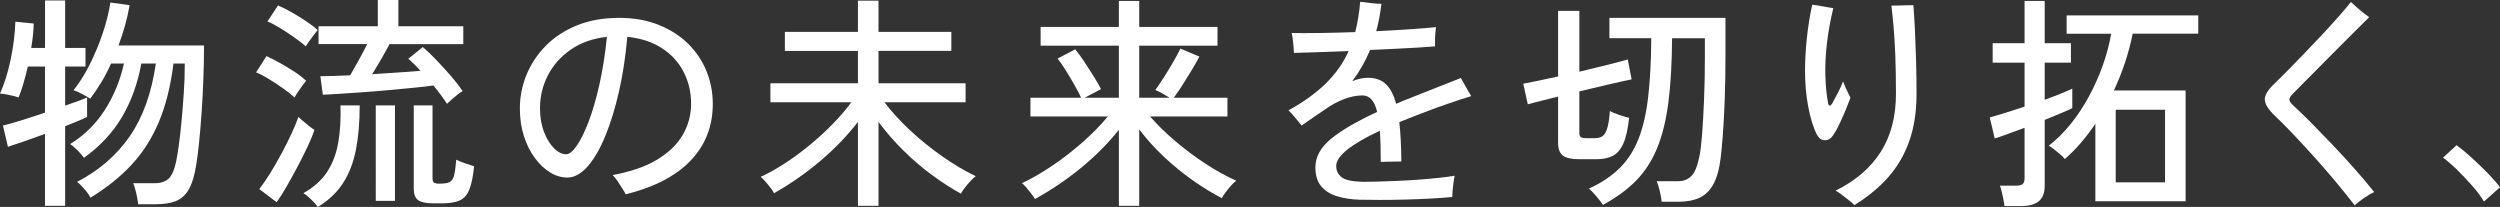
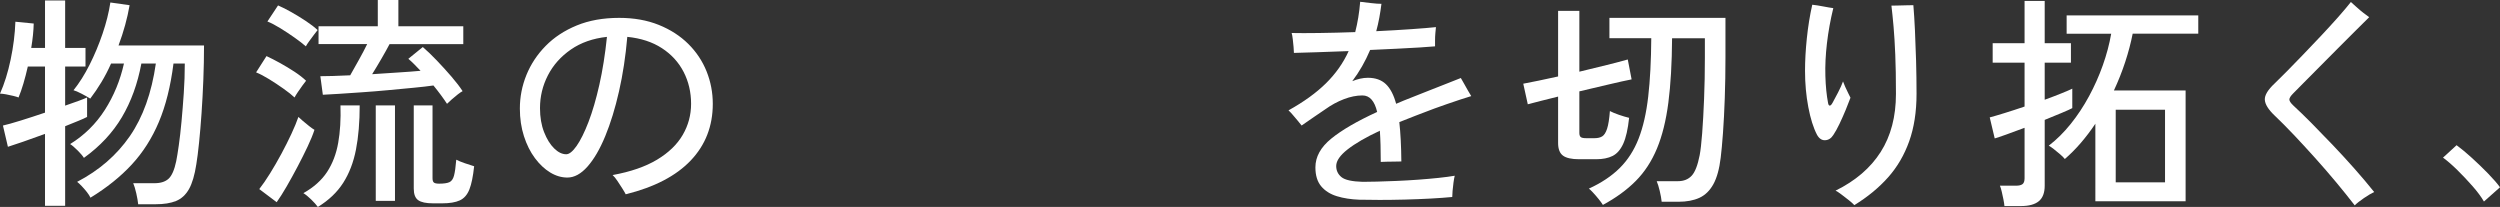
<svg xmlns="http://www.w3.org/2000/svg" id="_レイヤー_2" data-name="レイヤー 2" viewBox="0 0 302.408 25.034">
  <rect x="0" y="0" width="302.408" height="25.034" fill="#333333" stroke="none" />
  <defs>
    <style>
      .cls-1 {
        fill: #fff;
      }

      .cls-2 {
        isolation: isolate;
      }
    </style>
  </defs>
  <g id="_レイヤー_1-2" data-name="レイヤー 1">
    <g class="cls-2">
      <path class="cls-1" d="M5.444,24.897v-8.7c-.949,.347-1.842,.666-2.681,.958-.839,.292-1.441,.493-1.806,.602l-.602-2.572c.493-.109,1.208-.31,2.148-.602,.939-.292,1.919-.611,2.941-.958v-5.581H3.365c-.164,.729-.342,1.418-.534,2.065s-.388,1.208-.588,1.683c-.127-.055-.337-.119-.629-.191-.292-.073-.588-.137-.889-.191-.301-.055-.543-.083-.725-.083,.529-1.185,.958-2.558,1.286-4.117,.329-1.56,.52-3.087,.575-4.583l2.216,.219c-.019,.875-.119,1.86-.301,2.955h1.669V.055h2.435V5.8h2.462v2.244h-2.462v4.733c.583-.2,1.112-.387,1.587-.561,.474-.173,.83-.314,1.067-.424v2.353c-.237,.128-.593,.287-1.067,.479-.475,.192-1.003,.406-1.587,.643v9.63h-2.435Zm11.272-.191c-.037-.365-.114-.807-.232-1.327-.119-.52-.242-.926-.369-1.218h2.572c.748,0,1.317-.182,1.71-.547,.392-.364,.697-1.067,.917-2.106,.091-.456,.196-1.099,.314-1.929s.228-1.788,.328-2.873c.1-1.085,.192-2.229,.274-3.434,.082-1.204,.123-2.398,.123-3.584h-1.368c-.347,2.736-.935,5.089-1.765,7.059-.83,1.97-1.924,3.689-3.283,5.157-1.359,1.469-3.023,2.805-4.993,4.008-.092-.201-.237-.429-.438-.684s-.41-.497-.629-.725c-.219-.228-.401-.397-.547-.506,2.663-1.386,4.788-3.229,6.375-5.527,1.587-2.298,2.636-5.226,3.146-8.782h-1.751c-.456,2.444-1.241,4.606-2.353,6.484-1.113,1.879-2.645,3.521-4.596,4.925-.146-.237-.401-.538-.766-.903-.365-.364-.666-.62-.903-.766,1.714-1.058,3.114-2.435,4.2-4.131,1.085-1.696,1.855-3.566,2.312-5.609h-1.56c-.347,.785-.734,1.532-1.163,2.244-.429,.711-.88,1.377-1.354,1.997-.256-.164-.602-.36-1.04-.588-.438-.228-.766-.369-.985-.424,.693-.857,1.341-1.883,1.942-3.078,.602-1.194,1.126-2.449,1.573-3.762,.447-1.313,.762-2.572,.944-3.775l2.326,.328c-.273,1.587-.721,3.21-1.34,4.87h10.342c0,1.35-.027,2.731-.082,4.145-.055,1.414-.128,2.773-.219,4.077-.091,1.304-.191,2.49-.301,3.557-.109,1.067-.219,1.929-.328,2.585-.201,1.313-.498,2.317-.889,3.01-.393,.693-.913,1.172-1.56,1.437-.648,.264-1.473,.396-2.476,.396h-2.107Z" />
      <path class="cls-1" d="M35.63,11.792c-.328-.31-.775-.666-1.341-1.067-.565-.401-1.145-.784-1.737-1.149-.593-.364-1.117-.638-1.573-.821l1.258-1.97c.51,.237,1.062,.52,1.655,.848,.592,.328,1.167,.675,1.724,1.04,.556,.365,1.026,.73,1.409,1.095-.092,.109-.237,.301-.438,.574-.201,.274-.393,.547-.575,.821-.182,.274-.31,.483-.383,.629Zm-2.161,12.667l-2.107-1.587c.401-.51,.834-1.14,1.3-1.888,.465-.748,.92-1.537,1.368-2.367,.447-.83,.853-1.637,1.218-2.421,.364-.784,.647-1.468,.848-2.052,.109,.109,.287,.269,.533,.479,.247,.21,.501,.42,.766,.629,.264,.21,.479,.36,.643,.452-.183,.565-.456,1.236-.821,2.011-.365,.775-.771,1.587-1.218,2.435s-.889,1.651-1.327,2.408c-.438,.756-.839,1.391-1.204,1.901Zm3.529-18.851c-.329-.292-.776-.638-1.341-1.04-.565-.401-1.145-.784-1.737-1.149-.593-.365-1.118-.638-1.573-.821l1.286-1.942c.474,.201,1.017,.475,1.628,.821,.611,.347,1.204,.711,1.778,1.094,.574,.383,1.035,.739,1.381,1.067-.091,.11-.237,.297-.438,.561-.201,.265-.397,.529-.588,.793-.191,.265-.324,.47-.396,.616Zm1.45,19.425c-.182-.255-.451-.556-.807-.903-.355-.347-.67-.602-.944-.766,1.259-.711,2.216-1.569,2.873-2.572,.656-1.003,1.103-2.175,1.34-3.516,.237-1.34,.329-2.85,.274-4.528h2.325c0,2.024-.15,3.808-.451,5.349-.301,1.542-.816,2.882-1.546,4.022-.73,1.14-1.751,2.111-3.064,2.914Zm15.623-12.476c-.201-.31-.443-.657-.725-1.04-.283-.383-.588-.775-.917-1.177-.639,.092-1.432,.183-2.38,.274-.949,.091-1.961,.187-3.037,.287-1.076,.101-2.139,.187-3.187,.26-1.049,.073-1.993,.137-2.832,.191-.839,.055-1.487,.092-1.942,.11l-.301-2.244c.383,0,.889-.009,1.518-.027,.629-.018,1.327-.045,2.093-.082,.31-.547,.661-1.172,1.053-1.874,.392-.702,.725-1.336,.999-1.902h-5.882V3.174h7.168V0h2.49V3.174h7.852v2.161h-8.919c-.237,.457-.556,1.031-.958,1.724-.401,.693-.784,1.332-1.149,1.916,1.058-.073,2.102-.141,3.133-.206,1.03-.063,1.938-.132,2.722-.205-.273-.292-.534-.561-.78-.807-.246-.246-.479-.46-.698-.643l1.751-1.423c.511,.438,1.076,.98,1.696,1.628s1.213,1.299,1.778,1.956,1.012,1.241,1.341,1.751c-.146,.073-.342,.205-.588,.397-.246,.191-.488,.392-.725,.602-.237,.21-.429,.388-.574,.534Zm-8.618,11.737V12.75h2.325v11.546h-2.325Zm6.922,.301c-.839,0-1.437-.128-1.792-.383-.356-.256-.534-.721-.534-1.396V12.75h2.271v8.81c0,.256,.055,.429,.164,.52,.109,.091,.319,.137,.629,.137,.565,0,.98-.059,1.245-.178,.264-.119,.451-.383,.561-.793,.109-.41,.2-1.053,.273-1.929,.237,.128,.579,.269,1.026,.424,.447,.155,.825,.278,1.135,.37-.127,1.222-.319,2.157-.574,2.804-.256,.647-.643,1.09-1.163,1.327-.52,.237-1.227,.355-2.12,.355h-1.122Z" />
      <path class="cls-1" d="M75.689,23.502c-.091-.183-.232-.424-.424-.725-.191-.301-.388-.602-.588-.903-.201-.301-.393-.534-.575-.698,2.189-.401,3.981-1.021,5.376-1.86,1.395-.839,2.43-1.837,3.105-2.996,.675-1.158,1.013-2.412,1.013-3.762,0-1.404-.301-2.69-.903-3.858-.602-1.167-1.478-2.125-2.627-2.873-1.149-.748-2.544-1.204-4.186-1.368-.201,2.335-.534,4.528-.999,6.58-.465,2.052-1.021,3.862-1.669,5.431-.647,1.569-1.363,2.795-2.147,3.68-.785,.885-1.596,1.327-2.435,1.327-.711,0-1.405-.205-2.079-.615-.675-.411-1.291-.989-1.847-1.737-.556-.748-.999-1.632-1.327-2.654-.328-1.021-.493-2.134-.493-3.337,0-1.404,.264-2.759,.793-4.063,.529-1.304,1.304-2.476,2.326-3.516,1.021-1.04,2.275-1.865,3.762-2.476,1.487-.611,3.197-.917,5.13-.917,1.788,0,3.383,.283,4.788,.848,1.404,.565,2.594,1.332,3.57,2.298,.976,.967,1.714,2.075,2.216,3.324,.501,1.25,.752,2.558,.752,3.926,0,2.7-.889,4.984-2.667,6.854-1.779,1.87-4.401,3.233-7.866,4.09Zm-7.195-4.843c.365,0,.784-.337,1.258-1.012s.953-1.642,1.437-2.9c.483-1.258,.921-2.758,1.313-4.5,.392-1.742,.697-3.67,.917-5.787-1.696,.183-3.151,.693-4.364,1.532-1.213,.839-2.139,1.879-2.777,3.119-.639,1.241-.958,2.562-.958,3.967,0,1.095,.164,2.062,.493,2.9,.328,.839,.734,1.496,1.217,1.97,.483,.475,.971,.711,1.464,.711Z" />
-       <path class="cls-1" d="M103.78,24.897V14.747c-1.313,1.696-2.846,3.283-4.597,4.761s-3.603,2.763-5.554,3.858c-.092-.183-.242-.411-.452-.684-.21-.274-.424-.534-.643-.78-.219-.246-.392-.415-.52-.506,.985-.456,1.997-1.026,3.037-1.71,1.04-.684,2.047-1.432,3.023-2.243,.976-.812,1.888-1.655,2.736-2.531s1.573-1.724,2.175-2.544h-9.795v-2.298h10.588v-3.913h-8.837V3.858h8.837V.082h2.489V3.858h8.81v2.298h-8.81v3.913h10.534v2.298h-9.822c.857,1.131,1.892,2.262,3.105,3.393,1.213,1.131,2.508,2.18,3.885,3.146,1.377,.967,2.731,1.77,4.063,2.408-.164,.109-.369,.297-.615,.561-.247,.265-.479,.538-.698,.821-.219,.282-.383,.524-.493,.725-1.131-.62-2.298-1.373-3.502-2.257-1.204-.884-2.357-1.874-3.461-2.969-1.104-1.094-2.103-2.243-2.996-3.447v10.15h-2.489Z" />
-       <path class="cls-1" d="M135.344,24.897V15.705c-1.332,1.66-2.869,3.201-4.61,4.624s-3.589,2.672-5.54,3.748c-.092-.164-.242-.383-.452-.656-.21-.274-.42-.534-.629-.78-.209-.247-.378-.406-.506-.479,1.204-.565,2.444-1.281,3.721-2.147,1.276-.866,2.499-1.815,3.666-2.846,1.167-1.03,2.17-2.056,3.01-3.078h-9.357v-2.271h6.128c-.201-.438-.47-.953-.807-1.546-.337-.592-.688-1.181-1.053-1.765-.365-.583-.693-1.058-.985-1.423l2.134-1.122c.347,.42,.716,.926,1.108,1.519,.392,.593,.77,1.181,1.135,1.765,.365,.584,.657,1.094,.875,1.532l-1.97,1.04h4.131V5.527h-9.467V3.256h9.467V.109h2.462V3.256h9.467v2.271h-9.467v6.292h3.667c-.256-.164-.557-.342-.903-.534-.347-.191-.621-.323-.821-.396,.292-.401,.643-.921,1.053-1.56,.41-.638,.798-1.276,1.163-1.915,.365-.638,.638-1.149,.821-1.532l2.298,.958c-.237,.456-.534,.981-.889,1.573-.356,.593-.725,1.19-1.108,1.792-.383,.602-.749,1.14-1.095,1.614h6.484v2.271h-9.357c.875,1.003,1.892,1.997,3.051,2.982,1.158,.985,2.371,1.893,3.639,2.722,1.268,.831,2.512,1.519,3.734,2.066-.164,.109-.365,.296-.602,.561-.237,.265-.46,.538-.67,.821-.21,.283-.37,.524-.479,.725-1.131-.584-2.298-1.299-3.502-2.147s-2.362-1.792-3.475-2.832c-1.113-1.04-2.116-2.152-3.01-3.338v9.248h-2.462Z" />
      <path class="cls-1" d="M164.449,24.158c-1.021-.037-1.934-.178-2.736-.424s-1.436-.647-1.901-1.204c-.465-.556-.697-1.318-.697-2.285,0-1.276,.638-2.435,1.915-3.475,1.276-1.04,3.128-2.116,5.554-3.229-.311-1.331-.902-1.997-1.778-1.997-.711,0-1.459,.15-2.243,.451-.784,.301-1.532,.707-2.243,1.218-.384,.255-.84,.565-1.368,.93-.529,.365-1.031,.711-1.505,1.04-.109-.146-.265-.337-.465-.575-.201-.237-.401-.474-.602-.711-.201-.237-.374-.419-.52-.547,1.842-1.021,3.352-2.111,4.528-3.27,1.176-1.158,2.093-2.458,2.749-3.899-1.386,.055-2.667,.101-3.844,.137s-2.102,.064-2.777,.082c0-.165-.014-.397-.041-.698s-.06-.616-.096-.944c-.037-.329-.082-.583-.137-.766,.839,.019,1.947,.019,3.324,0,1.377-.018,2.832-.055,4.364-.109,.146-.565,.269-1.153,.369-1.765,.1-.611,.178-1.245,.232-1.902,.292,.037,.711,.087,1.259,.151,.547,.064,.984,.096,1.313,.096-.073,.584-.16,1.149-.261,1.696-.1,.547-.224,1.085-.369,1.614,1.532-.073,2.95-.155,4.255-.247,1.304-.091,2.293-.173,2.968-.246-.018,.164-.041,.396-.068,.698-.027,.301-.041,.606-.041,.917v.711c-.438,.037-1.062,.082-1.874,.137s-1.732,.105-2.763,.15c-1.031,.046-2.103,.096-3.215,.15-.584,1.387-1.305,2.645-2.162,3.776,.311-.127,.625-.228,.944-.301,.319-.073,.634-.109,.944-.109,.911,0,1.637,.256,2.175,.766,.538,.511,.953,1.304,1.245,2.38,.583-.255,1.194-.506,1.833-.752,.638-.246,1.295-.506,1.97-.78,.875-.346,1.687-.666,2.435-.958,.748-.292,1.276-.501,1.587-.629,.091,.146,.219,.37,.383,.67s.329,.593,.493,.875c.164,.283,.291,.497,.383,.643-.328,.091-.762,.228-1.3,.41-.538,.183-1.09,.37-1.655,.561s-1.066,.369-1.505,.534c-.784,.292-1.527,.574-2.229,.848-.702,.273-1.373,.538-2.011,.793,.146,1.313,.228,2.9,.246,4.761-.183,0-.438,.005-.767,.014-.328,.009-.652,.014-.971,.014s-.57,.009-.753,.027c0-.729-.009-1.409-.027-2.038-.018-.629-.045-1.208-.082-1.737-1.678,.784-2.978,1.537-3.898,2.257-.921,.721-1.382,1.391-1.382,2.011,0,.547,.21,.994,.63,1.34,.419,.347,1.276,.538,2.571,.575,.438,0,1.017-.009,1.737-.027,.721-.018,1.509-.045,2.367-.082,.856-.037,1.724-.086,2.599-.15,.876-.064,1.701-.137,2.477-.219,.774-.082,1.427-.168,1.956-.26-.055,.219-.105,.497-.15,.834-.046,.338-.082,.666-.109,.985s-.041,.57-.041,.752c-.749,.073-1.624,.137-2.627,.191s-2.038,.096-3.105,.123c-1.066,.027-2.084,.041-3.051,.041s-1.778-.009-2.435-.027Z" />
      <path class="cls-1" d="M191.017,19.261c-.912,0-1.563-.146-1.956-.438-.393-.292-.588-.802-.588-1.532v-5.608c-.748,.183-1.441,.355-2.079,.52-.639,.165-1.168,.301-1.587,.411l-.548-2.49c.511-.091,1.131-.214,1.861-.369,.729-.155,1.514-.324,2.353-.506V1.313h2.571v7.359c1.149-.273,2.253-.542,3.311-.807,1.058-.264,1.906-.488,2.545-.67l.465,2.407c-.656,.128-1.564,.329-2.722,.602-1.159,.273-2.358,.557-3.599,.848v5.034c0,.219,.051,.379,.151,.479,.1,.1,.323,.15,.67,.15h1.013c.383,0,.692-.073,.93-.219,.237-.146,.434-.451,.588-.917,.155-.465,.27-1.181,.343-2.147,.273,.146,.633,.296,1.08,.451,.447,.155,.862,.278,1.245,.37-.146,1.368-.383,2.412-.711,3.133-.329,.721-.758,1.213-1.286,1.477s-1.187,.397-1.97,.397h-2.08Zm2.873,5.526c-.109-.183-.278-.415-.506-.698-.229-.283-.456-.547-.685-.793-.228-.246-.396-.405-.506-.479,1.514-.693,2.759-1.523,3.734-2.49s1.737-2.152,2.285-3.557c.547-1.404,.935-3.101,1.162-5.089,.229-1.988,.352-4.341,.37-7.059h-5.062V2.162h14.035V6.977c0,1.679-.027,3.306-.082,4.884-.055,1.578-.128,2.992-.219,4.241-.092,1.25-.183,2.239-.274,2.968-.164,1.368-.46,2.44-.889,3.215-.429,.775-.989,1.322-1.683,1.642-.693,.319-1.542,.479-2.545,.479h-2.024c-.036-.365-.114-.798-.232-1.3-.119-.501-.242-.898-.369-1.19h2.571c.693,0,1.245-.219,1.655-.657,.411-.438,.734-1.268,.972-2.49,.109-.565,.209-1.445,.301-2.64,.091-1.194,.169-2.585,.232-4.172,.064-1.587,.096-3.246,.096-4.979v-2.353h-3.967c-.019,3.028-.169,5.627-.451,7.797-.283,2.171-.743,4.021-1.382,5.554s-1.491,2.836-2.559,3.913c-1.066,1.076-2.394,2.042-3.98,2.9Z" />
      <path class="cls-1" d="M221.761,16.333c-.256,.401-.584,.611-.985,.629-.401,.019-.729-.201-.984-.657-.438-.838-.79-1.956-1.054-3.352-.265-1.395-.396-2.859-.396-4.391,0-1.204,.072-2.512,.219-3.926,.146-1.414,.364-2.768,.656-4.063,.365,.037,.808,.105,1.327,.205,.52,.101,.926,.169,1.218,.205-.347,1.423-.603,2.836-.767,4.241-.164,1.405-.228,2.727-.191,3.967,.036,1.241,.146,2.335,.328,3.283,.037,.201,.105,.301,.205,.301,.101,0,.215-.118,.343-.355,.164-.292,.383-.702,.656-1.231,.273-.529,.475-.976,.602-1.34,.055,.164,.142,.378,.261,.643,.118,.265,.241,.525,.369,.78,.127,.256,.219,.438,.273,.547-.146,.401-.338,.889-.574,1.464-.237,.574-.488,1.14-.753,1.696-.265,.557-.516,1.008-.752,1.354Zm2.544,8.481c-.146-.164-.369-.365-.67-.602-.301-.237-.603-.47-.903-.698-.301-.229-.533-.379-.697-.452,2.407-1.186,4.227-2.745,5.458-4.678,1.231-1.933,1.847-4.277,1.847-7.032,0-1.86-.027-3.442-.082-4.747-.055-1.304-.123-2.426-.205-3.365-.082-.939-.169-1.792-.26-2.558,.164,0,.419-.004,.766-.014,.347-.009,.698-.018,1.054-.027,.355-.009,.634-.014,.834-.014,.073,.875,.137,1.893,.192,3.05,.055,1.159,.1,2.39,.137,3.694,.036,1.304,.055,2.631,.055,3.98,0,2.171-.297,4.086-.89,5.746-.593,1.66-1.445,3.115-2.558,4.364-1.113,1.25-2.472,2.367-4.077,3.352Z" />
      <path class="cls-1" d="M242.463,24.924c-.019-.219-.06-.488-.123-.807s-.132-.634-.205-.944c-.073-.31-.146-.547-.219-.711h1.942c.365,0,.629-.063,.794-.191,.164-.127,.246-.365,.246-.711v-6.101c-.821,.311-1.564,.584-2.23,.821-.666,.237-1.126,.393-1.381,.465l-.603-2.544c.42-.109,1.013-.283,1.778-.52,.767-.237,1.578-.501,2.436-.793V7.579h-3.858v-2.353h3.858V.109h2.435V5.226h3.174v2.353h-3.174v4.487c.748-.273,1.427-.533,2.038-.78,.611-.246,1.044-.433,1.3-.561v2.353c-.237,.128-.661,.319-1.272,.575-.611,.256-1.299,.538-2.065,.848v7.961c0,.857-.237,1.482-.711,1.875-.475,.392-1.195,.588-2.162,.588h-1.997Zm10.999-.574V14.966c-.548,.821-1.132,1.591-1.751,2.312-.62,.721-1.269,1.373-1.942,1.957-.128-.165-.319-.356-.575-.575s-.511-.428-.766-.629c-.256-.2-.456-.337-.603-.41,.948-.729,1.833-1.605,2.654-2.626,.82-1.021,1.56-2.139,2.216-3.352,.657-1.213,1.213-2.462,1.669-3.749,.456-1.286,.794-2.558,1.013-3.816h-5.39V1.86h15.923v2.216h-7.935c-.219,1.113-.52,2.253-.902,3.42-.383,1.167-.839,2.316-1.368,3.447h8.673v13.406h-10.916Zm2.462-2.298h5.965V13.27h-5.965v8.782Z" />
      <path class="cls-1" d="M284.835,24.842c-.675-.875-1.423-1.806-2.243-2.791-.821-.985-1.674-1.97-2.559-2.955-.885-.985-1.747-1.919-2.585-2.805-.84-.884-1.605-1.655-2.299-2.312-.766-.729-1.162-1.368-1.189-1.916-.028-.547,.369-1.204,1.189-1.97,.383-.365,.876-.853,1.478-1.464,.602-.611,1.263-1.29,1.983-2.038,.721-.748,1.445-1.509,2.175-2.285,.729-.775,1.409-1.519,2.039-2.229,.629-.711,1.145-1.322,1.546-1.833,.164,.146,.387,.347,.67,.602,.282,.256,.57,.497,.861,.725,.292,.229,.521,.396,.685,.506-.456,.456-1.018,1.012-1.683,1.669-.666,.656-1.368,1.359-2.106,2.106-.739,.748-1.464,1.478-2.176,2.189-.711,.711-1.35,1.354-1.915,1.929s-1.003,1.017-1.312,1.327-.466,.557-.466,.739,.164,.429,.493,.739c.674,.62,1.422,1.345,2.243,2.175,.82,.83,1.673,1.71,2.558,2.64s1.751,1.874,2.6,2.832c.848,.958,1.637,1.893,2.366,2.804-.347,.165-.762,.411-1.244,.739-.484,.329-.854,.62-1.108,.875Z" />
      <path class="cls-1" d="M300.465,24.377c-.328-.566-.784-1.181-1.368-1.847-.584-.666-1.194-1.313-1.833-1.943-.639-.629-1.222-1.135-1.751-1.519l1.642-1.504c.548,.401,1.163,.912,1.847,1.532,.685,.62,1.336,1.25,1.957,1.888,.619,.639,1.103,1.195,1.449,1.669l-1.942,1.724Z" />
    </g>
  </g>
</svg>